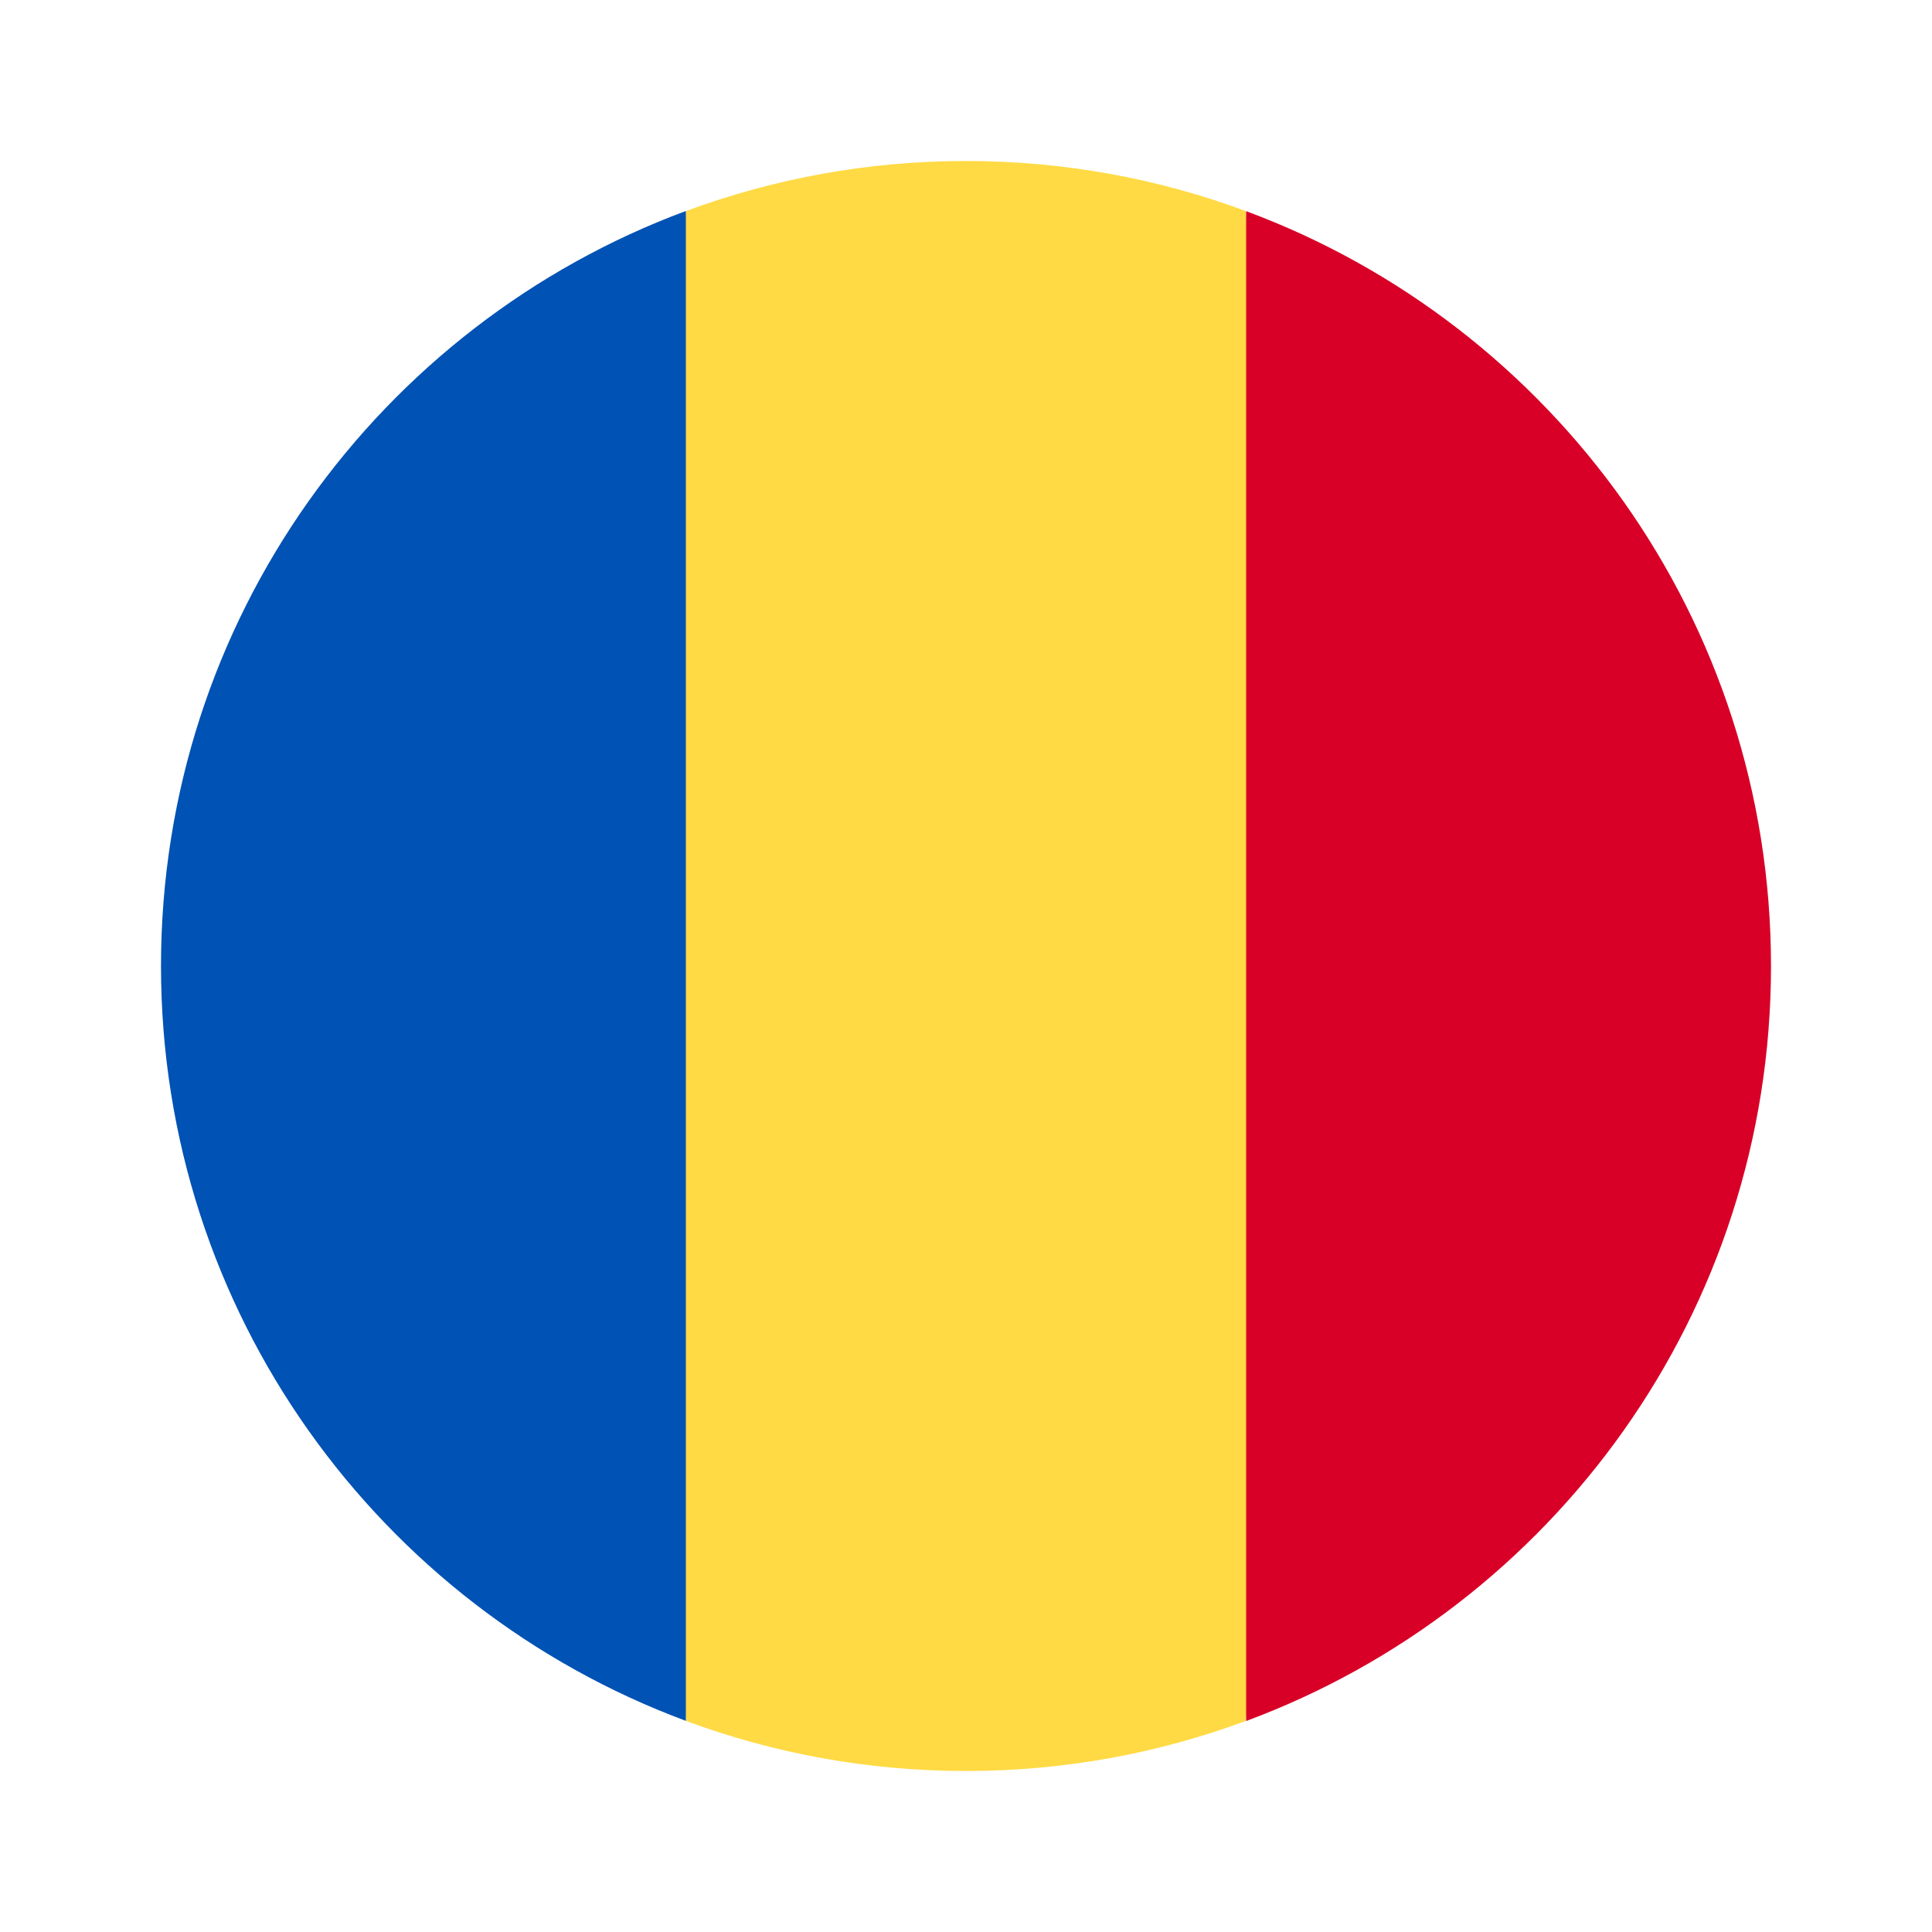
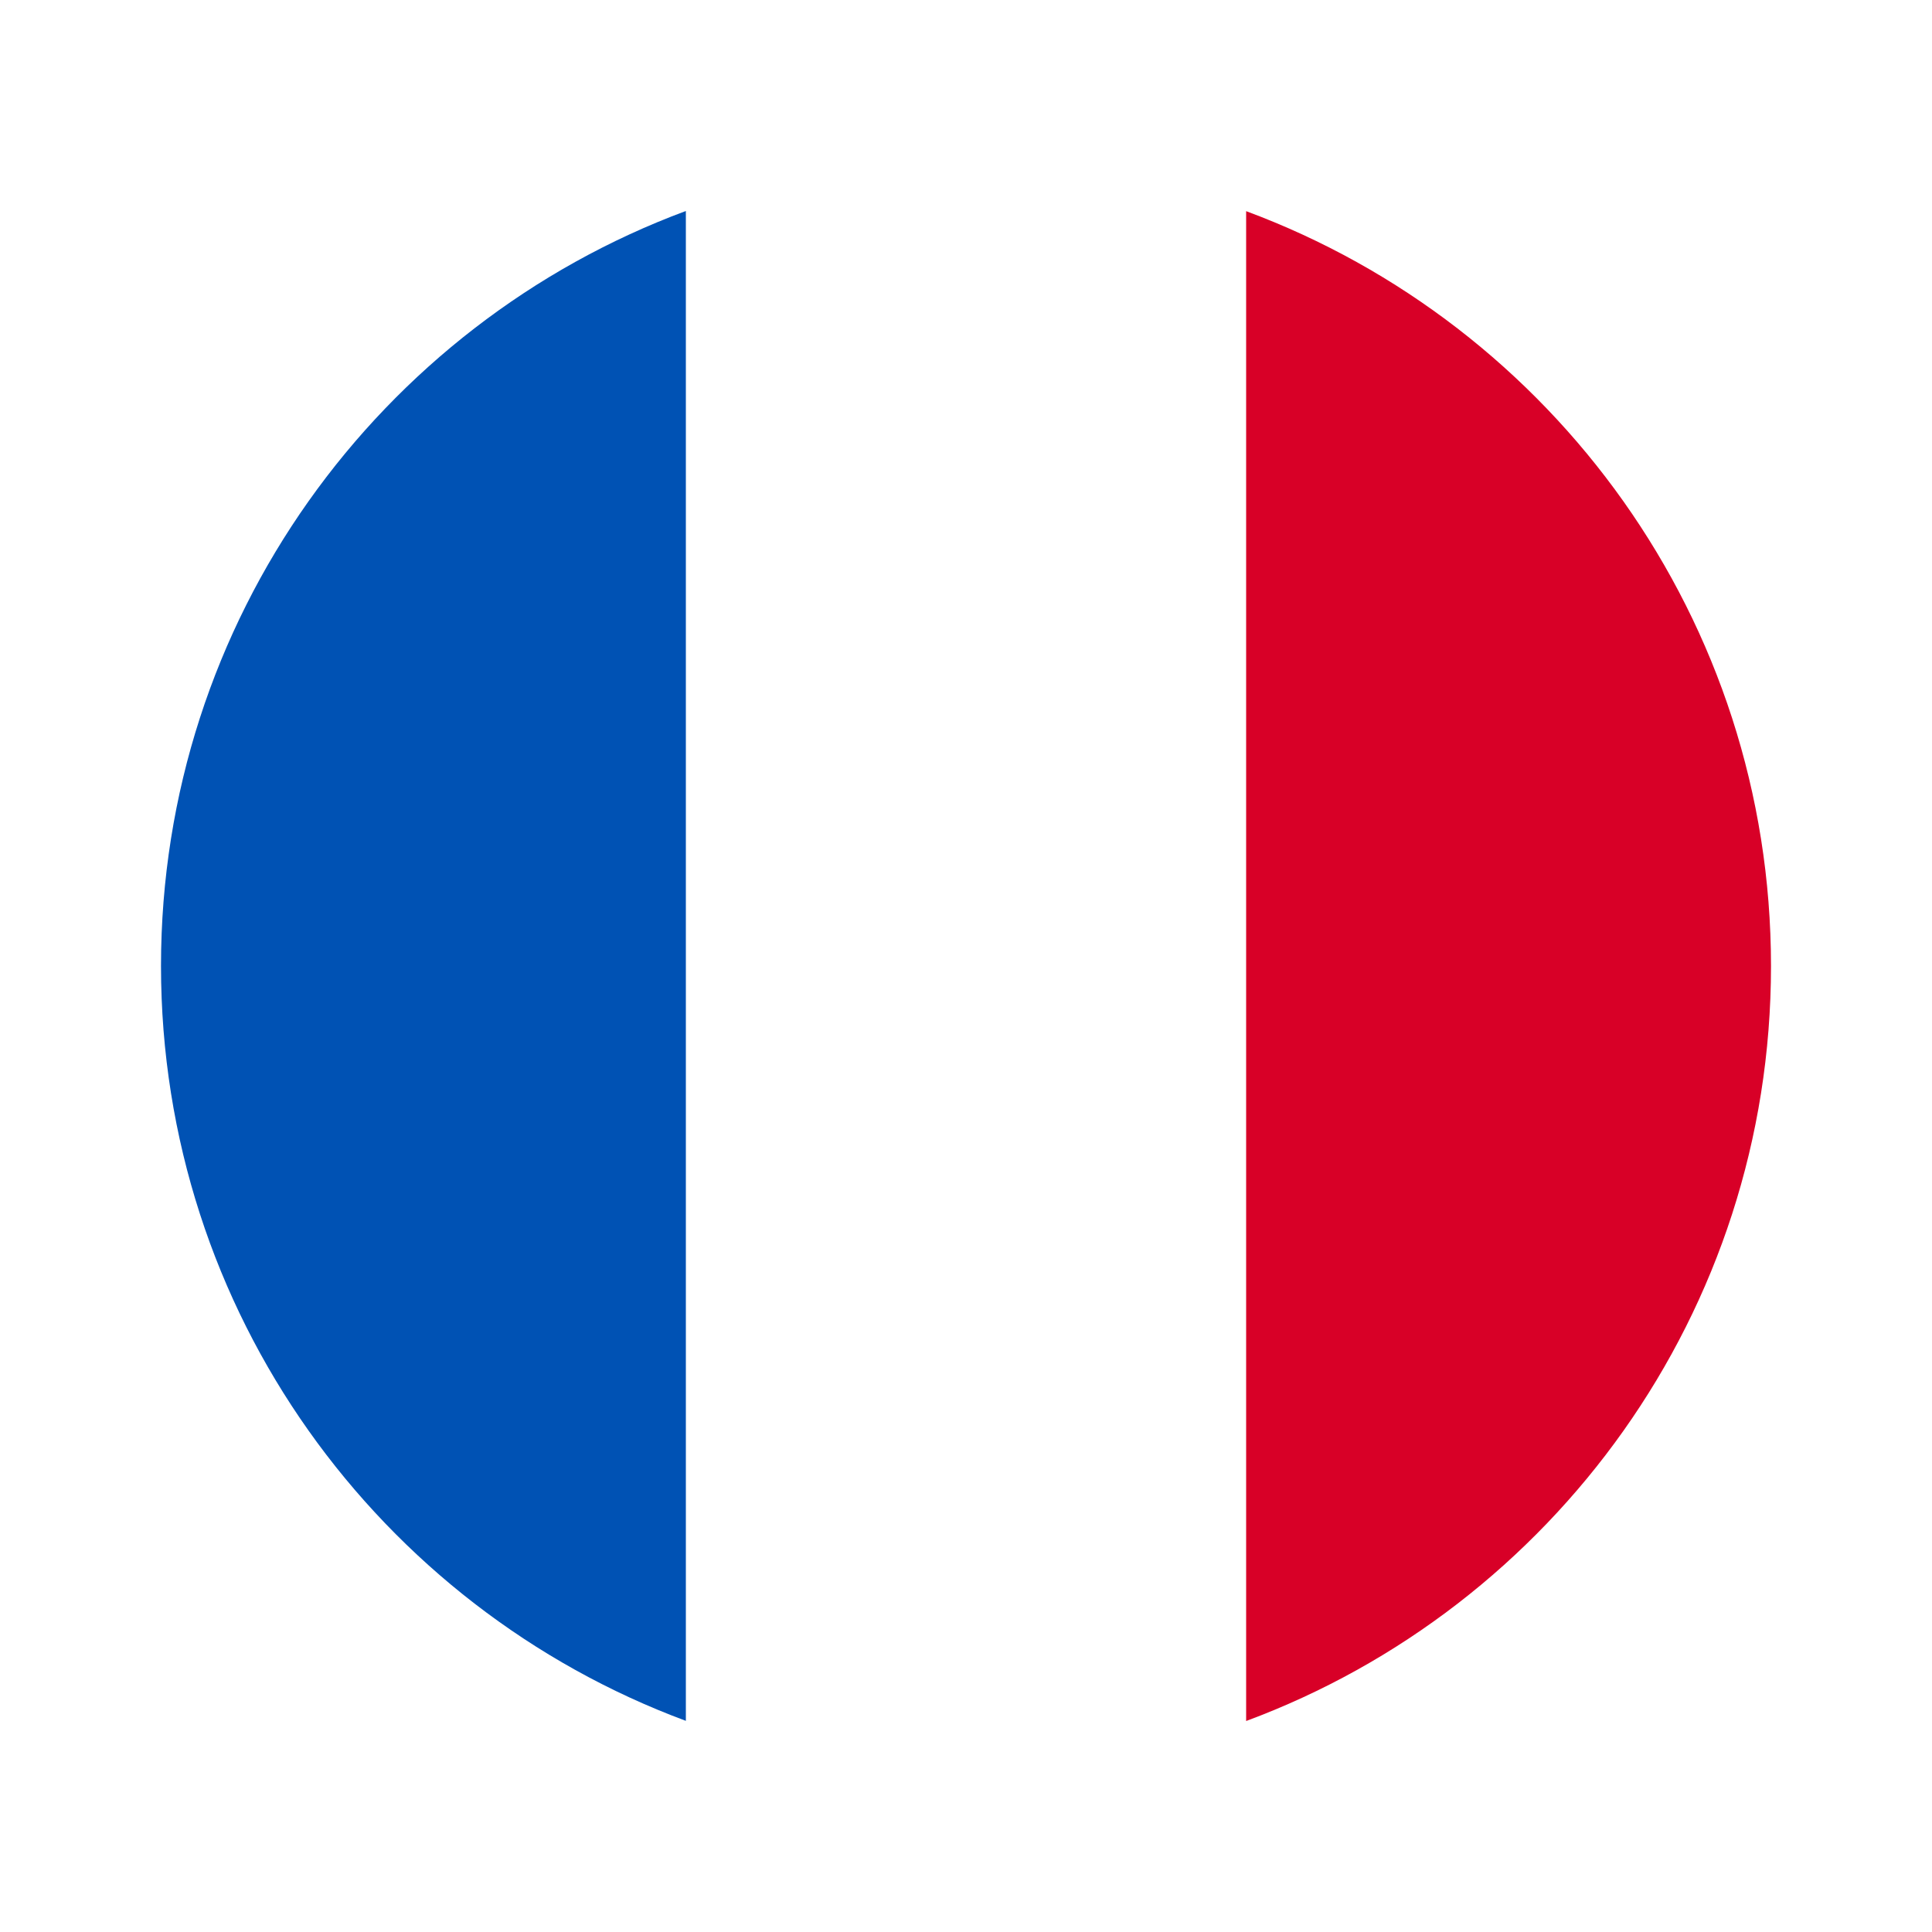
<svg xmlns="http://www.w3.org/2000/svg" width="24" height="24" viewBox="0 0 24 24" fill="none">
-   <path d="M15.476 2.622C14.393 2.22 13.222 2 11.999 2C10.776 2 9.605 2.22 8.522 2.622L7.652 12L8.522 21.378C9.605 21.78 10.776 22 11.999 22C13.222 22 14.393 21.78 15.476 21.378L16.346 12L15.476 2.622Z" fill="#FFDA44" />
  <path d="M22 12.001C22 7.701 19.288 4.036 15.48 2.623V21.379C19.288 19.966 22 16.301 22 12.001Z" fill="#D80027" />
  <path d="M2 11.999C2 16.299 4.713 19.964 8.52 21.377L8.52 2.621C4.713 4.034 2 7.699 2 11.999H2Z" fill="#0052B4" />
</svg>